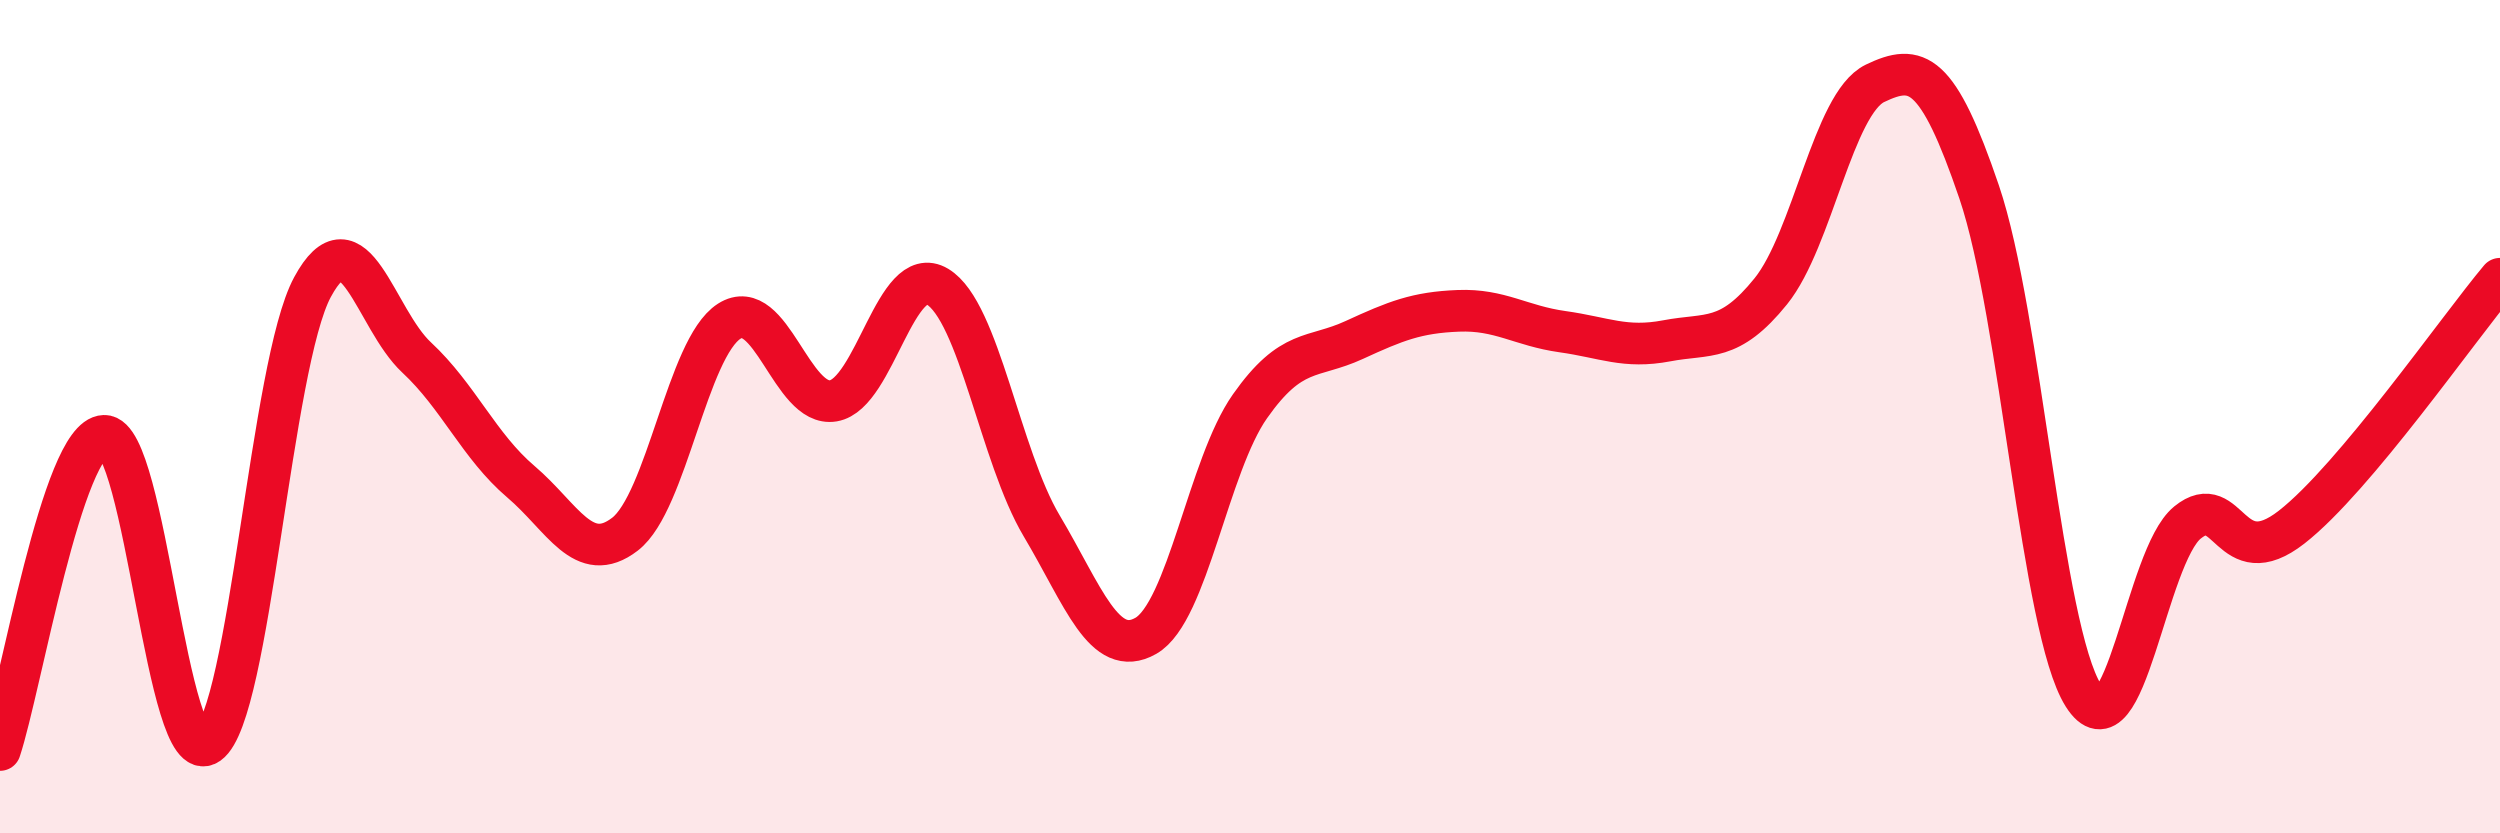
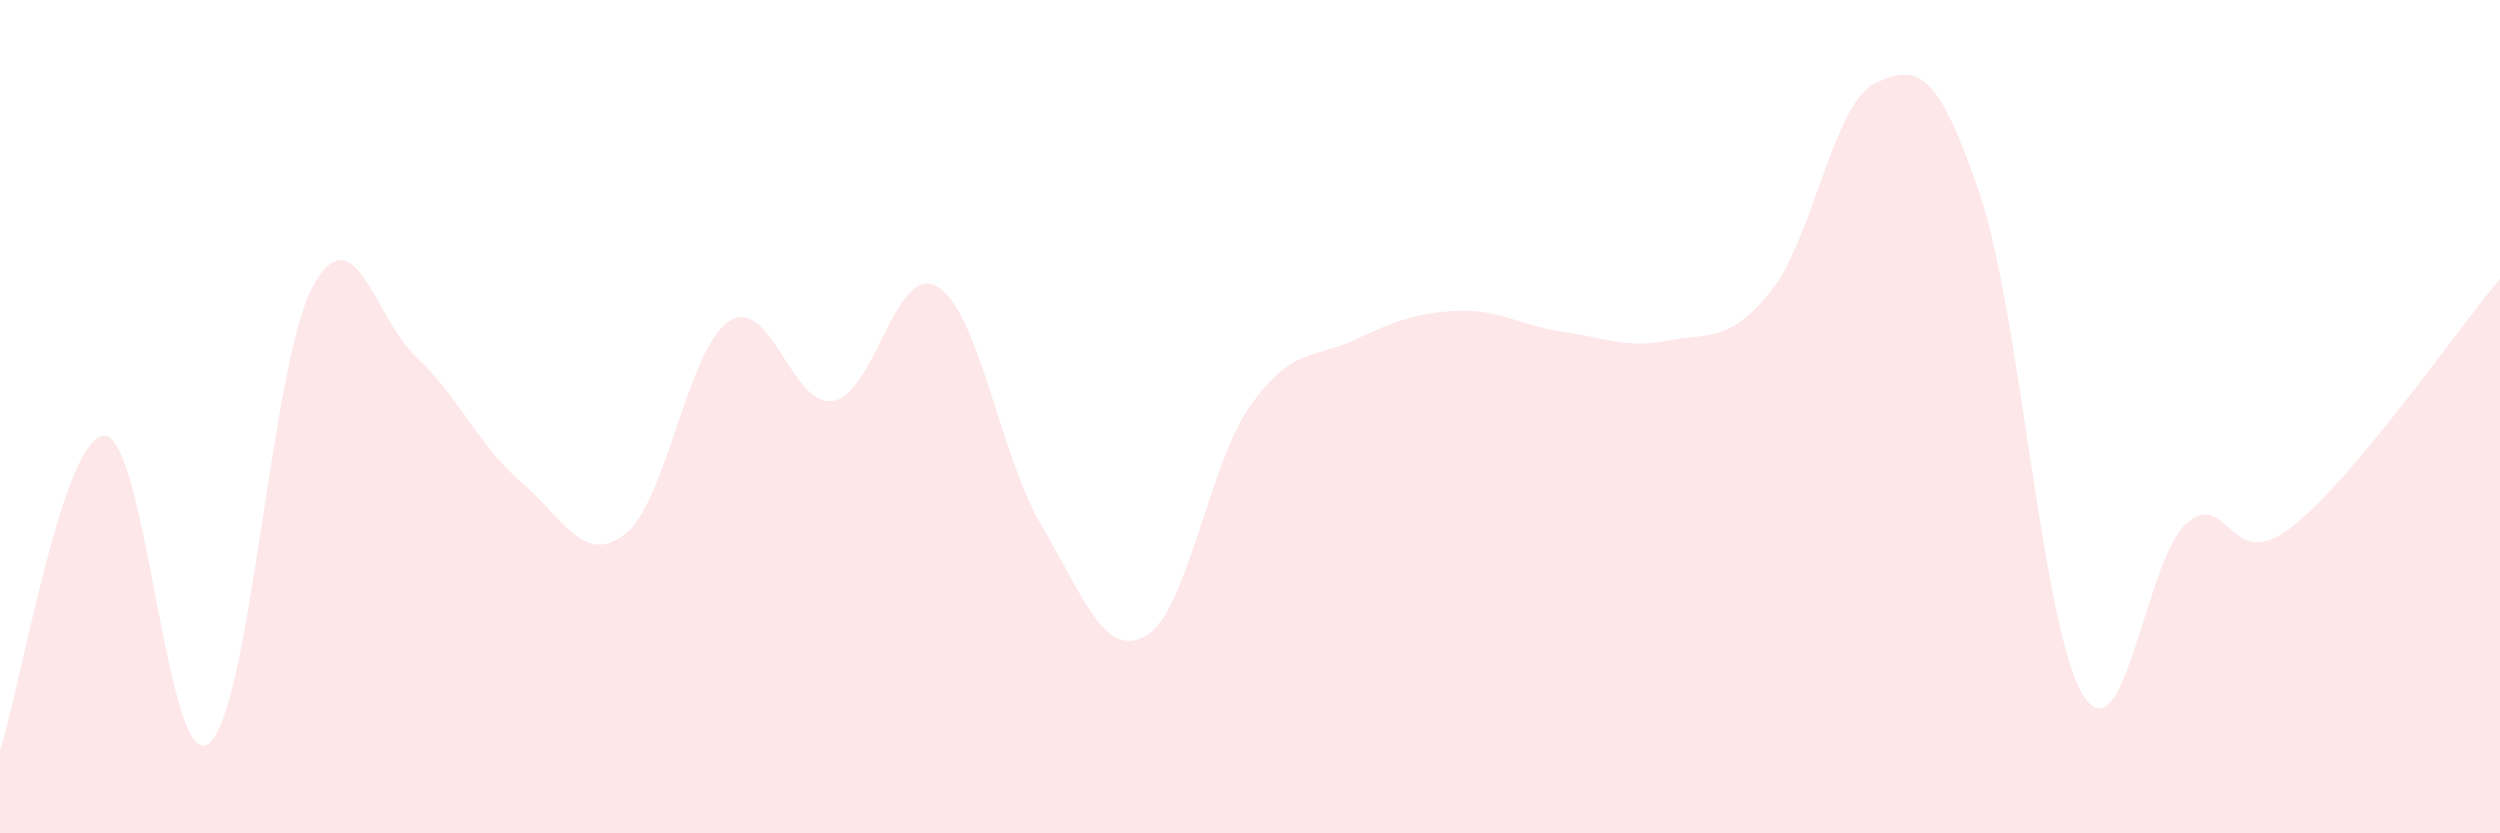
<svg xmlns="http://www.w3.org/2000/svg" width="60" height="20" viewBox="0 0 60 20">
  <path d="M 0,18 C 0.5,16.49 1.5,10.49 2.5,10.46 C 3.5,10.43 4,18.56 5,17.85 C 6,17.14 6.5,8.74 7.5,6.89 C 8.5,5.04 9,7.65 10,8.58 C 11,9.51 11.5,10.71 12.5,11.56 C 13.5,12.41 14,13.59 15,12.82 C 16,12.05 16.5,8.35 17.5,7.71 C 18.5,7.07 19,9.79 20,9.62 C 21,9.45 21.5,6.28 22.5,6.88 C 23.5,7.48 24,10.94 25,12.62 C 26,14.3 26.5,15.83 27.5,15.26 C 28.5,14.69 29,11.17 30,9.75 C 31,8.33 31.5,8.62 32.5,8.16 C 33.5,7.7 34,7.5 35,7.46 C 36,7.42 36.5,7.82 37.5,7.96 C 38.5,8.1 39,8.37 40,8.18 C 41,7.99 41.5,8.23 42.5,6.99 C 43.5,5.75 44,2.48 45,2 C 46,1.52 46.5,1.67 47.5,4.61 C 48.5,7.55 49,15.1 50,16.69 C 51,18.28 51.5,13.35 52.5,12.54 C 53.5,11.73 53.5,13.82 55,12.65 C 56.5,11.48 59,7.88 60,6.69L60 20L0 20Z" fill="#EB0A25" opacity="0.1" stroke-linecap="round" stroke-linejoin="round" />
-   <path d="M 0,18 C 0.5,16.49 1.5,10.49 2.5,10.46 C 3.5,10.43 4,18.56 5,17.85 C 6,17.14 6.5,8.74 7.5,6.89 C 8.5,5.04 9,7.65 10,8.58 C 11,9.51 11.5,10.71 12.5,11.56 C 13.5,12.41 14,13.59 15,12.82 C 16,12.05 16.5,8.35 17.5,7.71 C 18.5,7.07 19,9.79 20,9.62 C 21,9.45 21.5,6.28 22.5,6.88 C 23.5,7.48 24,10.94 25,12.62 C 26,14.3 26.5,15.83 27.5,15.26 C 28.5,14.69 29,11.17 30,9.75 C 31,8.33 31.5,8.62 32.5,8.16 C 33.5,7.7 34,7.5 35,7.46 C 36,7.42 36.5,7.82 37.5,7.96 C 38.5,8.1 39,8.37 40,8.18 C 41,7.99 41.5,8.23 42.5,6.99 C 43.5,5.75 44,2.48 45,2 C 46,1.52 46.5,1.67 47.5,4.61 C 48.5,7.55 49,15.1 50,16.69 C 51,18.28 51.5,13.35 52.5,12.54 C 53.5,11.73 53.5,13.82 55,12.65 C 56.5,11.48 59,7.88 60,6.69" stroke="#EB0A25" stroke-width="1" fill="none" stroke-linecap="round" stroke-linejoin="round" />
</svg>